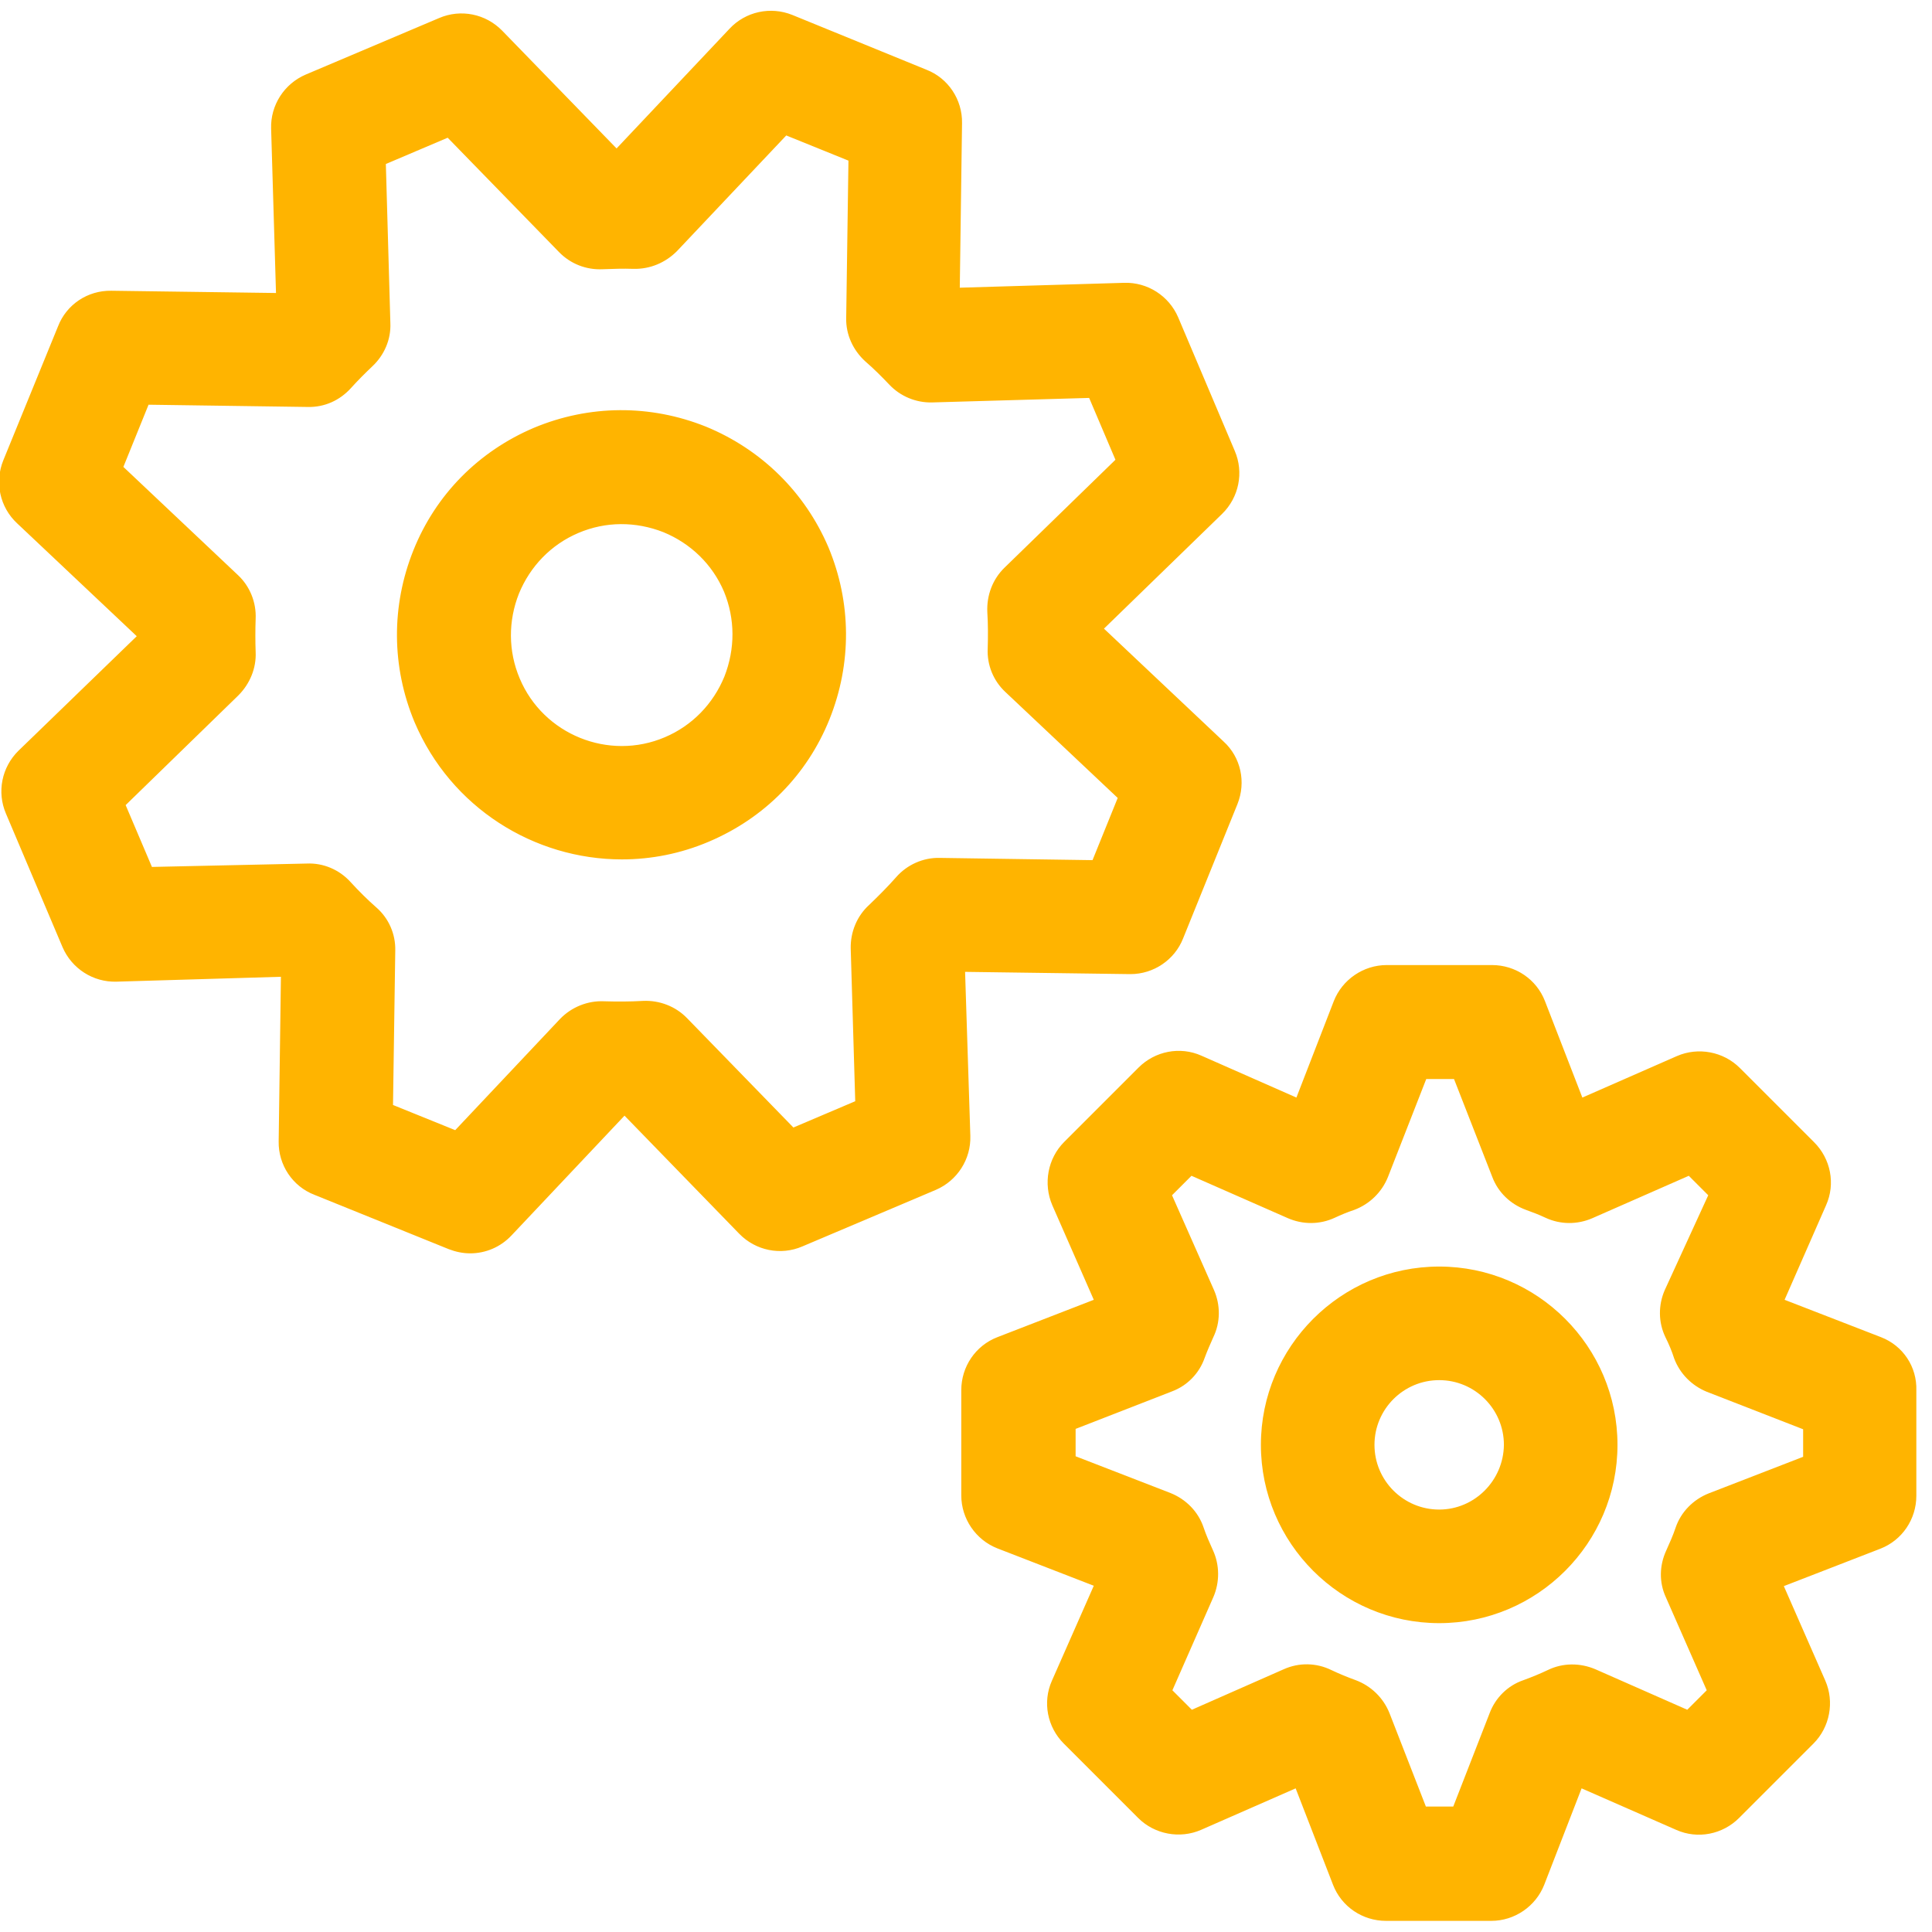
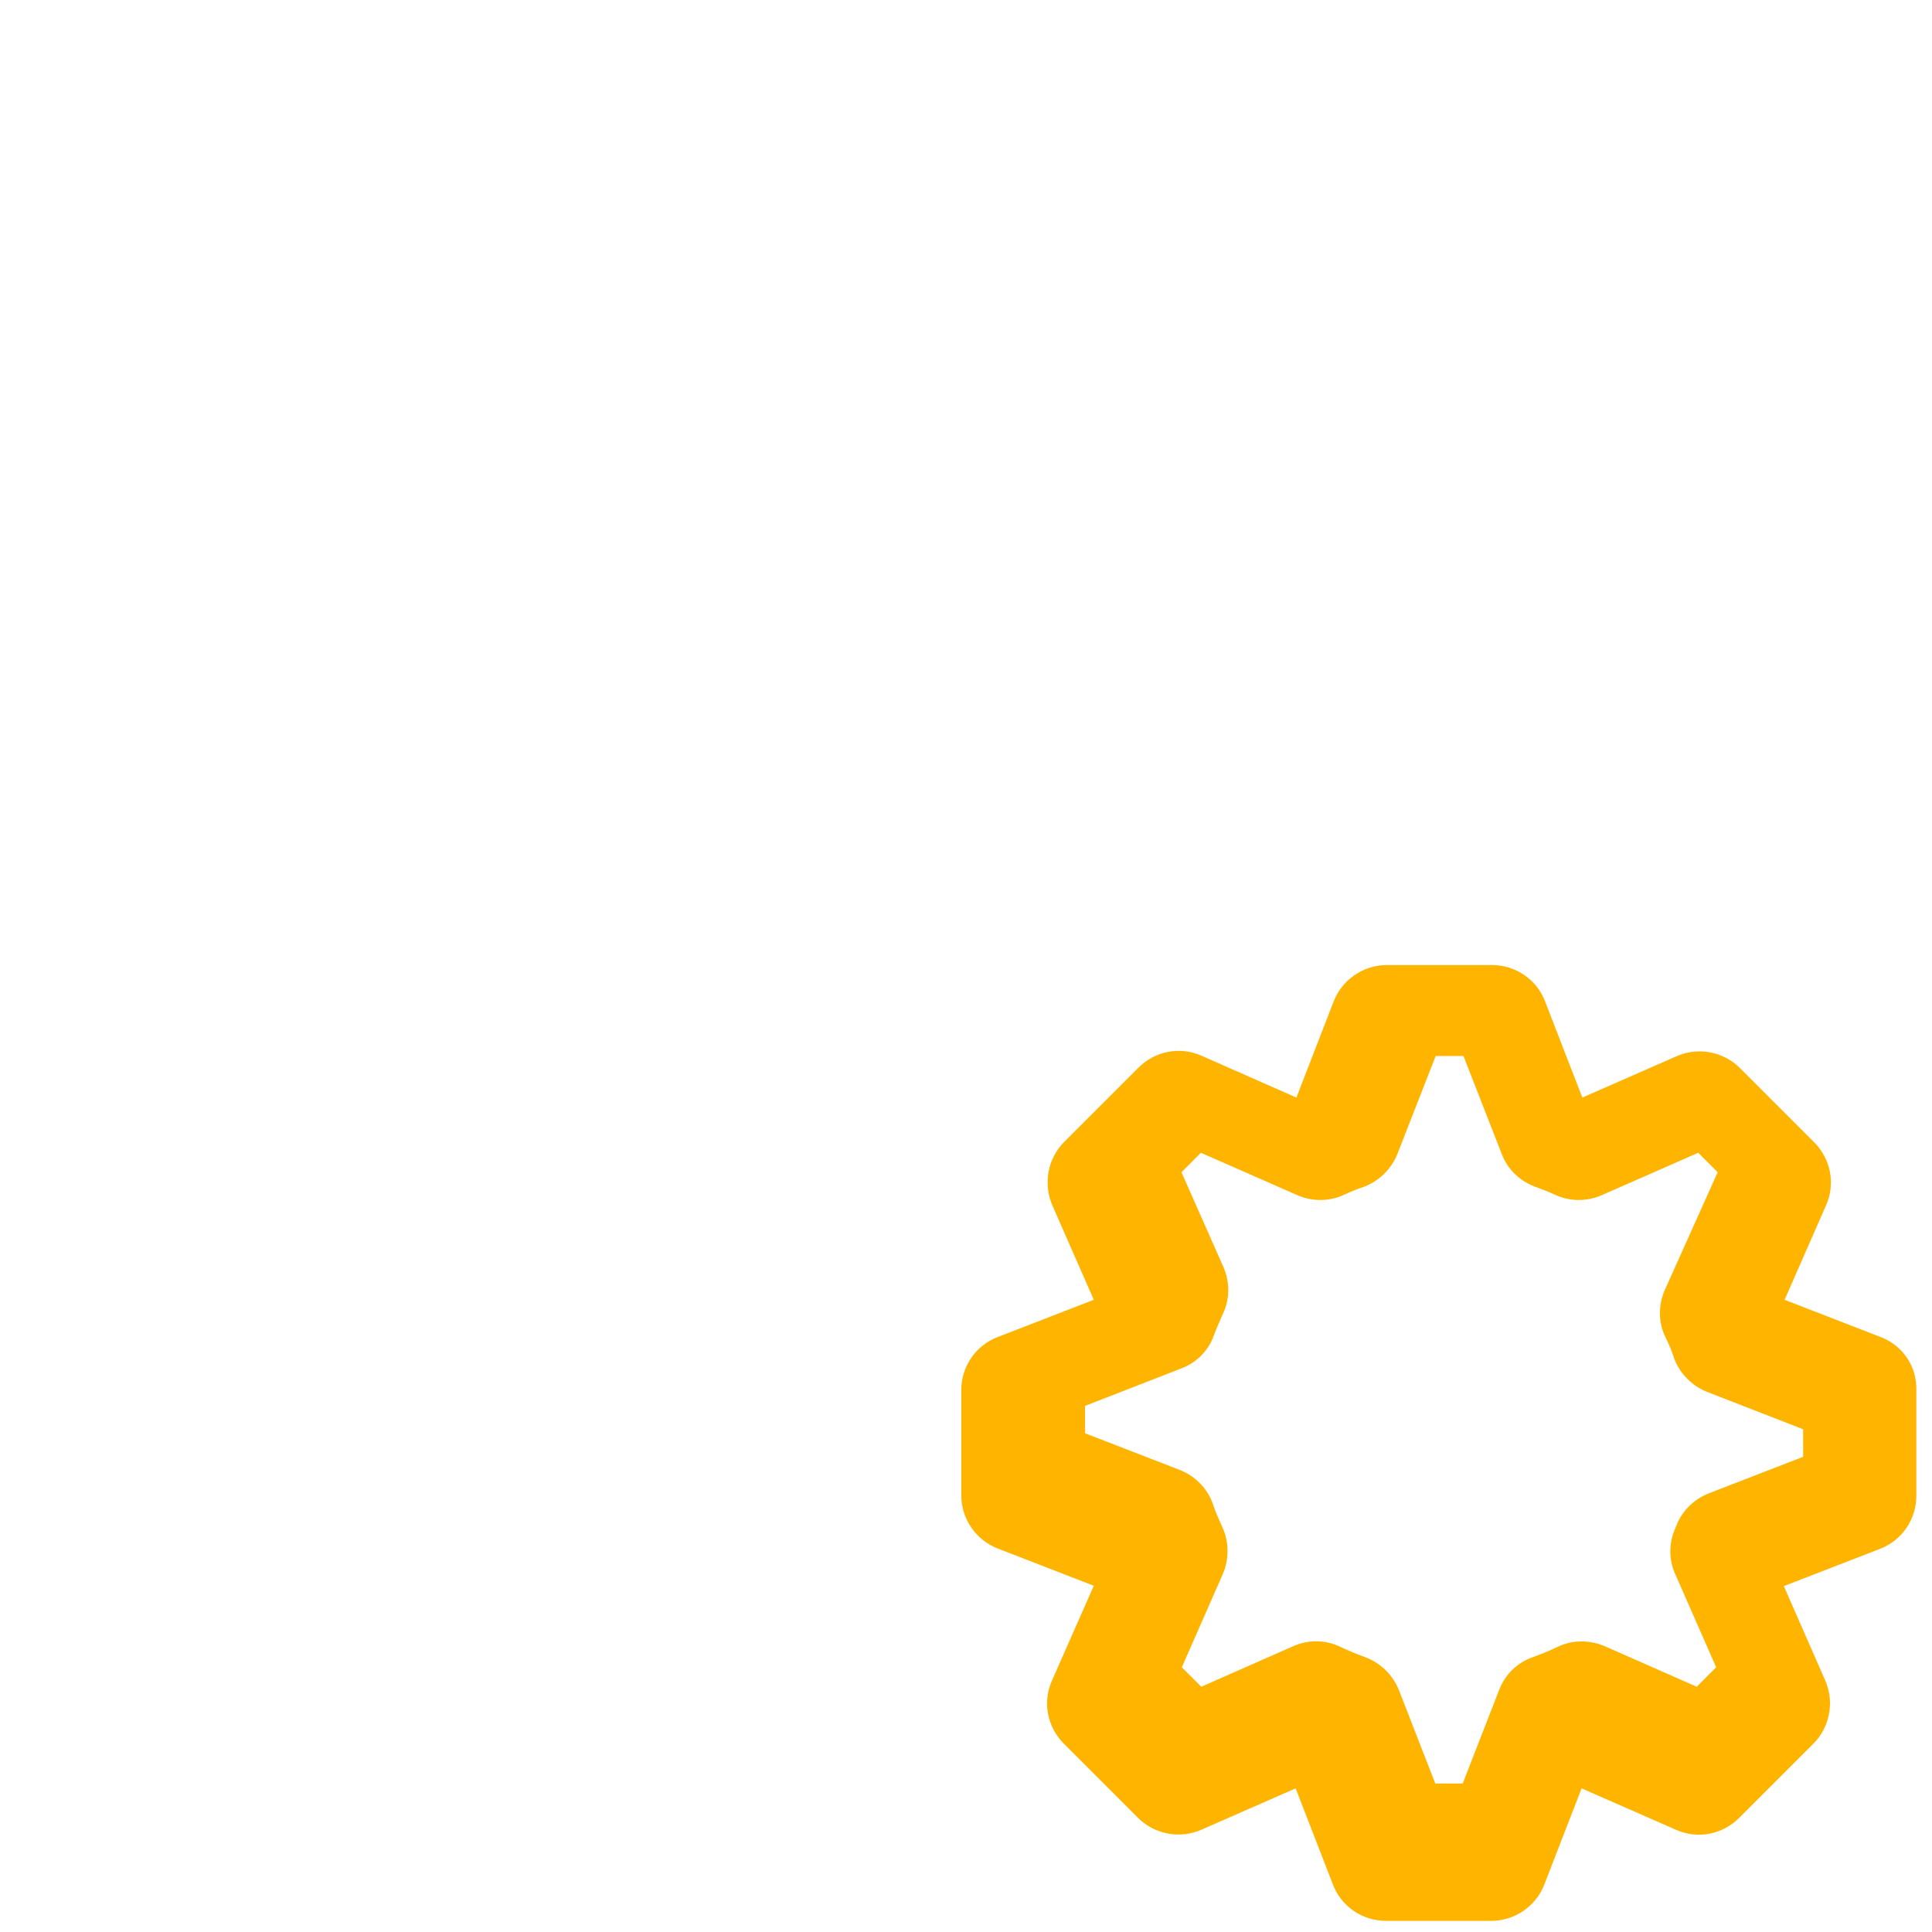
<svg xmlns="http://www.w3.org/2000/svg" id="Layer_1" x="0px" y="0px" viewBox="0 0 512 512" style="enable-background:new 0 0 512 512;" xml:space="preserve">
  <style type="text/css">	.st0{fill:#FFB400;stroke:#FFB400;stroke-width:0.5;stroke-miterlimit:10;}</style>
-   <path class="st0" d="M255.5,257.3l43.9,0.6h0.2c6,0,11.5-3.7,13.7-9.3l14.4-35.6c2.3-5.7,0.9-12.2-3.6-16.3l-31.9-30.1l31.5-30.6  c4.4-4.3,5.7-10.8,3.3-16.4l-15-35.4c-2.4-5.6-8-9.2-14.1-9l-43.8,1.3l0.6-43.9c0.1-6.1-3.6-11.7-9.3-13.9L209.9,4.2  c-5.7-2.3-12.2-0.9-16.4,3.6l-30.1,31.9L132.9,8.3c-4.3-4.4-10.8-5.7-16.4-3.3l-35.4,15c-5.6,2.4-9.2,8-9,14.1l1.3,43.8l-43.9-0.6  c-6.2-0.1-11.7,3.6-13.9,9.3L1.1,122.1c-2.3,5.7-0.9,12.2,3.6,16.4l31.9,30.1L5.1,199.1c-4.4,4.3-5.7,10.8-3.3,16.4l15,35.4  c2.4,5.6,8,9.2,14.1,9l43.8-1.3l-0.6,43.9c-0.1,6.1,3.6,11.7,9.3,13.9l35.6,14.4c1.8,0.7,3.7,1.1,5.6,1.1c4,0,7.9-1.6,10.8-4.7  l30.1-31.9l30.6,31.5c4.3,4.4,10.8,5.7,16.4,3.3l35.4-15c5.6-2.4,9.2-8,9-14.1L255.5,257.3z M249,227.6c-4.3-0.1-8.5,1.8-11.3,5  c-2.2,2.5-4.7,5-7.2,7.4c-3.2,2.9-4.9,7.1-4.8,11.4l1.2,40.6l-16.7,7.1l-28.3-29.1c-3-3.1-7.2-4.7-11.5-4.5  c-3.5,0.2-6.9,0.2-10.3,0.1c-4.3-0.2-8.5,1.5-11.5,4.6l-27.9,29.6l-16.8-6.8l0.6-41.1c0.1-4.3-1.7-8.4-4.9-11.2  c-2.4-2.1-4.7-4.4-6.9-6.8c-2.9-3.2-7.1-5-11.4-4.8L40.1,230L33,213.3l30-29.2c3-3,4.7-7.1,4.5-11.3c-0.1-2.9-0.1-5.9,0-8.8  c0.2-4.3-1.5-8.5-4.6-11.4l-30.5-28.8l6.8-16.8l42.4,0.6c4.3,0.1,8.3-1.7,11.2-4.9c1.8-2,3.8-4,5.7-5.8c3.1-2.9,4.9-7,4.7-11.3  L102,43.3l16.7-7.1l29.6,30.4c3,3.1,7.1,4.7,11.4,4.5c2.7-0.1,5.4-0.2,8.2-0.1c4.3,0.1,8.3-1.6,11.3-4.6l29.1-30.8l16.8,6.8  l-0.6,41.9c-0.1,4.3,1.8,8.4,5,11.3c2.2,1.9,4.3,4,6.3,6.1c2.9,3.1,7,4.8,11.2,4.7l41.8-1.2l7.1,16.7l-29.5,28.7  c-3.1,3-4.7,7.2-4.5,11.6c0.2,3.2,0.2,6.5,0.1,9.7c-0.2,4.3,1.5,8.4,4.6,11.3l29.9,28.2l-6.8,16.8L249,227.6z" />
-   <path class="st0" d="M187,113.3c-14.7-5.9-30.8-5.8-45.4,0.3c-14.6,6.2-25.9,17.6-31.8,32.3c-5.9,14.7-5.8,30.8,0.3,45.4  c9.6,22.6,31.6,36.2,54.7,36.2c7.7,0,15.5-1.5,23-4.7c14.6-6.2,25.9-17.6,31.8-32.3c5.9-14.7,5.8-30.8-0.3-45.4  C213.1,130.6,201.6,119.3,187,113.3z M192.2,179.4c-3,7.3-8.6,13.1-15.9,16.2c-15,6.4-32.5-0.7-38.8-15.7  c-3.1-7.3-3.1-15.4-0.2-22.7c3-7.3,8.6-13.1,15.9-16.2c7.3-3.1,15.3-3.1,22.7-0.2c7.3,3,13.1,8.6,16.2,15.9  C195.1,164,195.1,172,192.2,179.4z" />
-   <path class="st0" d="M498.4,354.6l-25.8-10l11.1-25.3c2.5-5.6,1.2-12.1-3.1-16.4l-19.7-19.7c-4.3-4.3-10.9-5.5-16.4-3.1l-25.3,11.1  l-10-25.8c-2.2-5.7-7.7-9.4-13.8-9.4h-27.9c-6.1,0-11.6,3.8-13.8,9.4l-10,25.8L318.3,280c-5.6-2.5-12.1-1.2-16.4,3.1l-19.7,19.7  c-4.3,4.3-5.5,10.9-3.1,16.5l11.1,25.3l-25.8,10c-5.7,2.2-9.4,7.7-9.4,13.8v27.9c0,6.1,3.8,11.6,9.4,13.8l25.8,10L279,445.5  c-2.5,5.6-1.2,12.1,3.1,16.4l19.7,19.7c4.3,4.3,10.9,5.5,16.4,3.1l25.3-11.1l10,25.8c2.2,5.7,7.7,9.4,13.8,9.4h27.9  c6.1,0,11.6-3.8,13.8-9.4l10-25.8l25.3,11.1c5.6,2.5,12.1,1.2,16.4-3.1l19.7-19.7c4.3-4.3,5.5-10.9,3.1-16.4l-11.1-25.3l25.8-10  c5.7-2.2,9.4-7.7,9.4-13.8v-27.9C507.8,362.3,504.1,356.8,498.4,354.6z M478.2,386.2l-25.3,9.8c-4,1.6-7.2,4.8-8.6,8.9  c-0.7,2.1-1.6,4.1-2.5,6.1c-1.8,3.9-1.9,8.3-0.1,12.2l10.9,24.8l-5.4,5.4l-24.5-10.8c-4-1.7-8.5-1.7-12.4,0.2  c-2.1,1-4.3,1.9-6.5,2.7c-4.1,1.4-7.3,4.6-8.8,8.6l-9.7,24.9h-7.6l-9.7-24.9c-1.6-4-4.8-7.1-8.8-8.6c-2.2-0.8-4.4-1.7-6.5-2.7  c-3.9-1.9-8.4-2-12.4-0.2l-24.5,10.8l-5.4-5.4l10.9-24.8c1.7-3.9,1.7-8.4-0.1-12.3c-0.9-2-1.8-4-2.5-6.1c-1.4-4.1-4.6-7.3-8.6-8.9  l-25.3-9.8v-7.6l25.7-10c4-1.5,7.1-4.7,8.5-8.7c0.7-1.9,1.5-3.7,2.3-5.5c1.9-3.9,1.9-8.4,0.2-12.3l-11.2-25.3l5.4-5.4l25.7,11.3  c3.9,1.7,8.3,1.7,12.2-0.1c1.7-0.8,3.4-1.5,5.2-2.1c4-1.5,7.2-4.6,8.8-8.6l10.2-26.1h7.7l10.2,26.1c1.5,4,4.7,7.1,8.8,8.6  c1.7,0.6,3.5,1.3,5.2,2.1c3.9,1.8,8.3,1.8,12.2,0.1l25.7-11.3l5.4,5.4L441.4,342c-1.7,3.9-1.7,8.4,0.2,12.3c0.9,1.8,1.7,3.7,2.3,5.6  c1.5,4,4.6,7.1,8.5,8.7l25.7,10V386.2z" />
-   <path class="st0" d="M381.4,335.9c-25.9,0-47,21.1-47,47s21.1,47,47,47c25.9,0,47-21.1,47-47C428.4,357,407.3,335.9,381.4,335.9z   M381.4,400.3c-9.6,0-17.4-7.8-17.4-17.4c0-9.6,7.8-17.4,17.4-17.4c9.6,0,17.4,7.8,17.4,17.4C398.7,392.5,390.9,400.3,381.4,400.3z" />
+   <path class="st0" d="M498.4,354.6l-25.8-10l11.1-25.3c2.5-5.6,1.2-12.1-3.1-16.4l-19.7-19.7c-4.3-4.3-10.9-5.5-16.4-3.1l-25.3,11.1  l-10-25.8c-2.2-5.7-7.7-9.4-13.8-9.4h-27.9c-6.1,0-11.6,3.8-13.8,9.4l-10,25.8L318.3,280c-5.6-2.5-12.1-1.2-16.4,3.1l-19.7,19.7  c-4.3,4.3-5.5,10.9-3.1,16.5l11.1,25.3l-25.8,10c-5.7,2.2-9.4,7.7-9.4,13.8v27.9c0,6.1,3.8,11.6,9.4,13.8l25.8,10L279,445.5  c-2.5,5.6-1.2,12.1,3.1,16.4l19.7,19.7c4.3,4.3,10.9,5.5,16.4,3.1l25.3-11.1l10,25.8c2.2,5.7,7.7,9.4,13.8,9.4h27.9  c6.1,0,11.6-3.8,13.8-9.4l10-25.8l25.3,11.1c5.6,2.5,12.1,1.2,16.4-3.1l19.7-19.7c4.3-4.3,5.5-10.9,3.1-16.4l-11.1-25.3l25.8-10  c5.7-2.2,9.4-7.7,9.4-13.8v-27.9C507.8,362.3,504.1,356.8,498.4,354.6z M478.2,386.2l-25.3,9.8c-4,1.6-7.2,4.8-8.6,8.9  c-1.8,3.9-1.9,8.3-0.1,12.2l10.9,24.8l-5.4,5.4l-24.5-10.8c-4-1.7-8.5-1.7-12.4,0.2  c-2.1,1-4.3,1.9-6.5,2.7c-4.1,1.4-7.3,4.6-8.8,8.6l-9.7,24.9h-7.6l-9.7-24.9c-1.6-4-4.8-7.1-8.8-8.6c-2.2-0.8-4.4-1.7-6.5-2.7  c-3.9-1.9-8.4-2-12.4-0.2l-24.5,10.8l-5.4-5.4l10.9-24.8c1.7-3.9,1.7-8.4-0.1-12.3c-0.9-2-1.8-4-2.5-6.1c-1.4-4.1-4.6-7.3-8.6-8.9  l-25.3-9.8v-7.6l25.7-10c4-1.5,7.1-4.7,8.5-8.7c0.7-1.9,1.5-3.7,2.3-5.5c1.9-3.9,1.9-8.4,0.2-12.3l-11.2-25.3l5.4-5.4l25.7,11.3  c3.9,1.7,8.3,1.7,12.2-0.1c1.7-0.8,3.4-1.5,5.2-2.1c4-1.5,7.2-4.6,8.8-8.6l10.2-26.1h7.7l10.2,26.1c1.5,4,4.7,7.1,8.8,8.6  c1.7,0.6,3.5,1.3,5.2,2.1c3.9,1.8,8.3,1.8,12.2,0.1l25.7-11.3l5.4,5.4L441.4,342c-1.7,3.9-1.7,8.4,0.2,12.3c0.9,1.8,1.7,3.7,2.3,5.6  c1.5,4,4.6,7.1,8.5,8.7l25.7,10V386.2z" />
</svg>